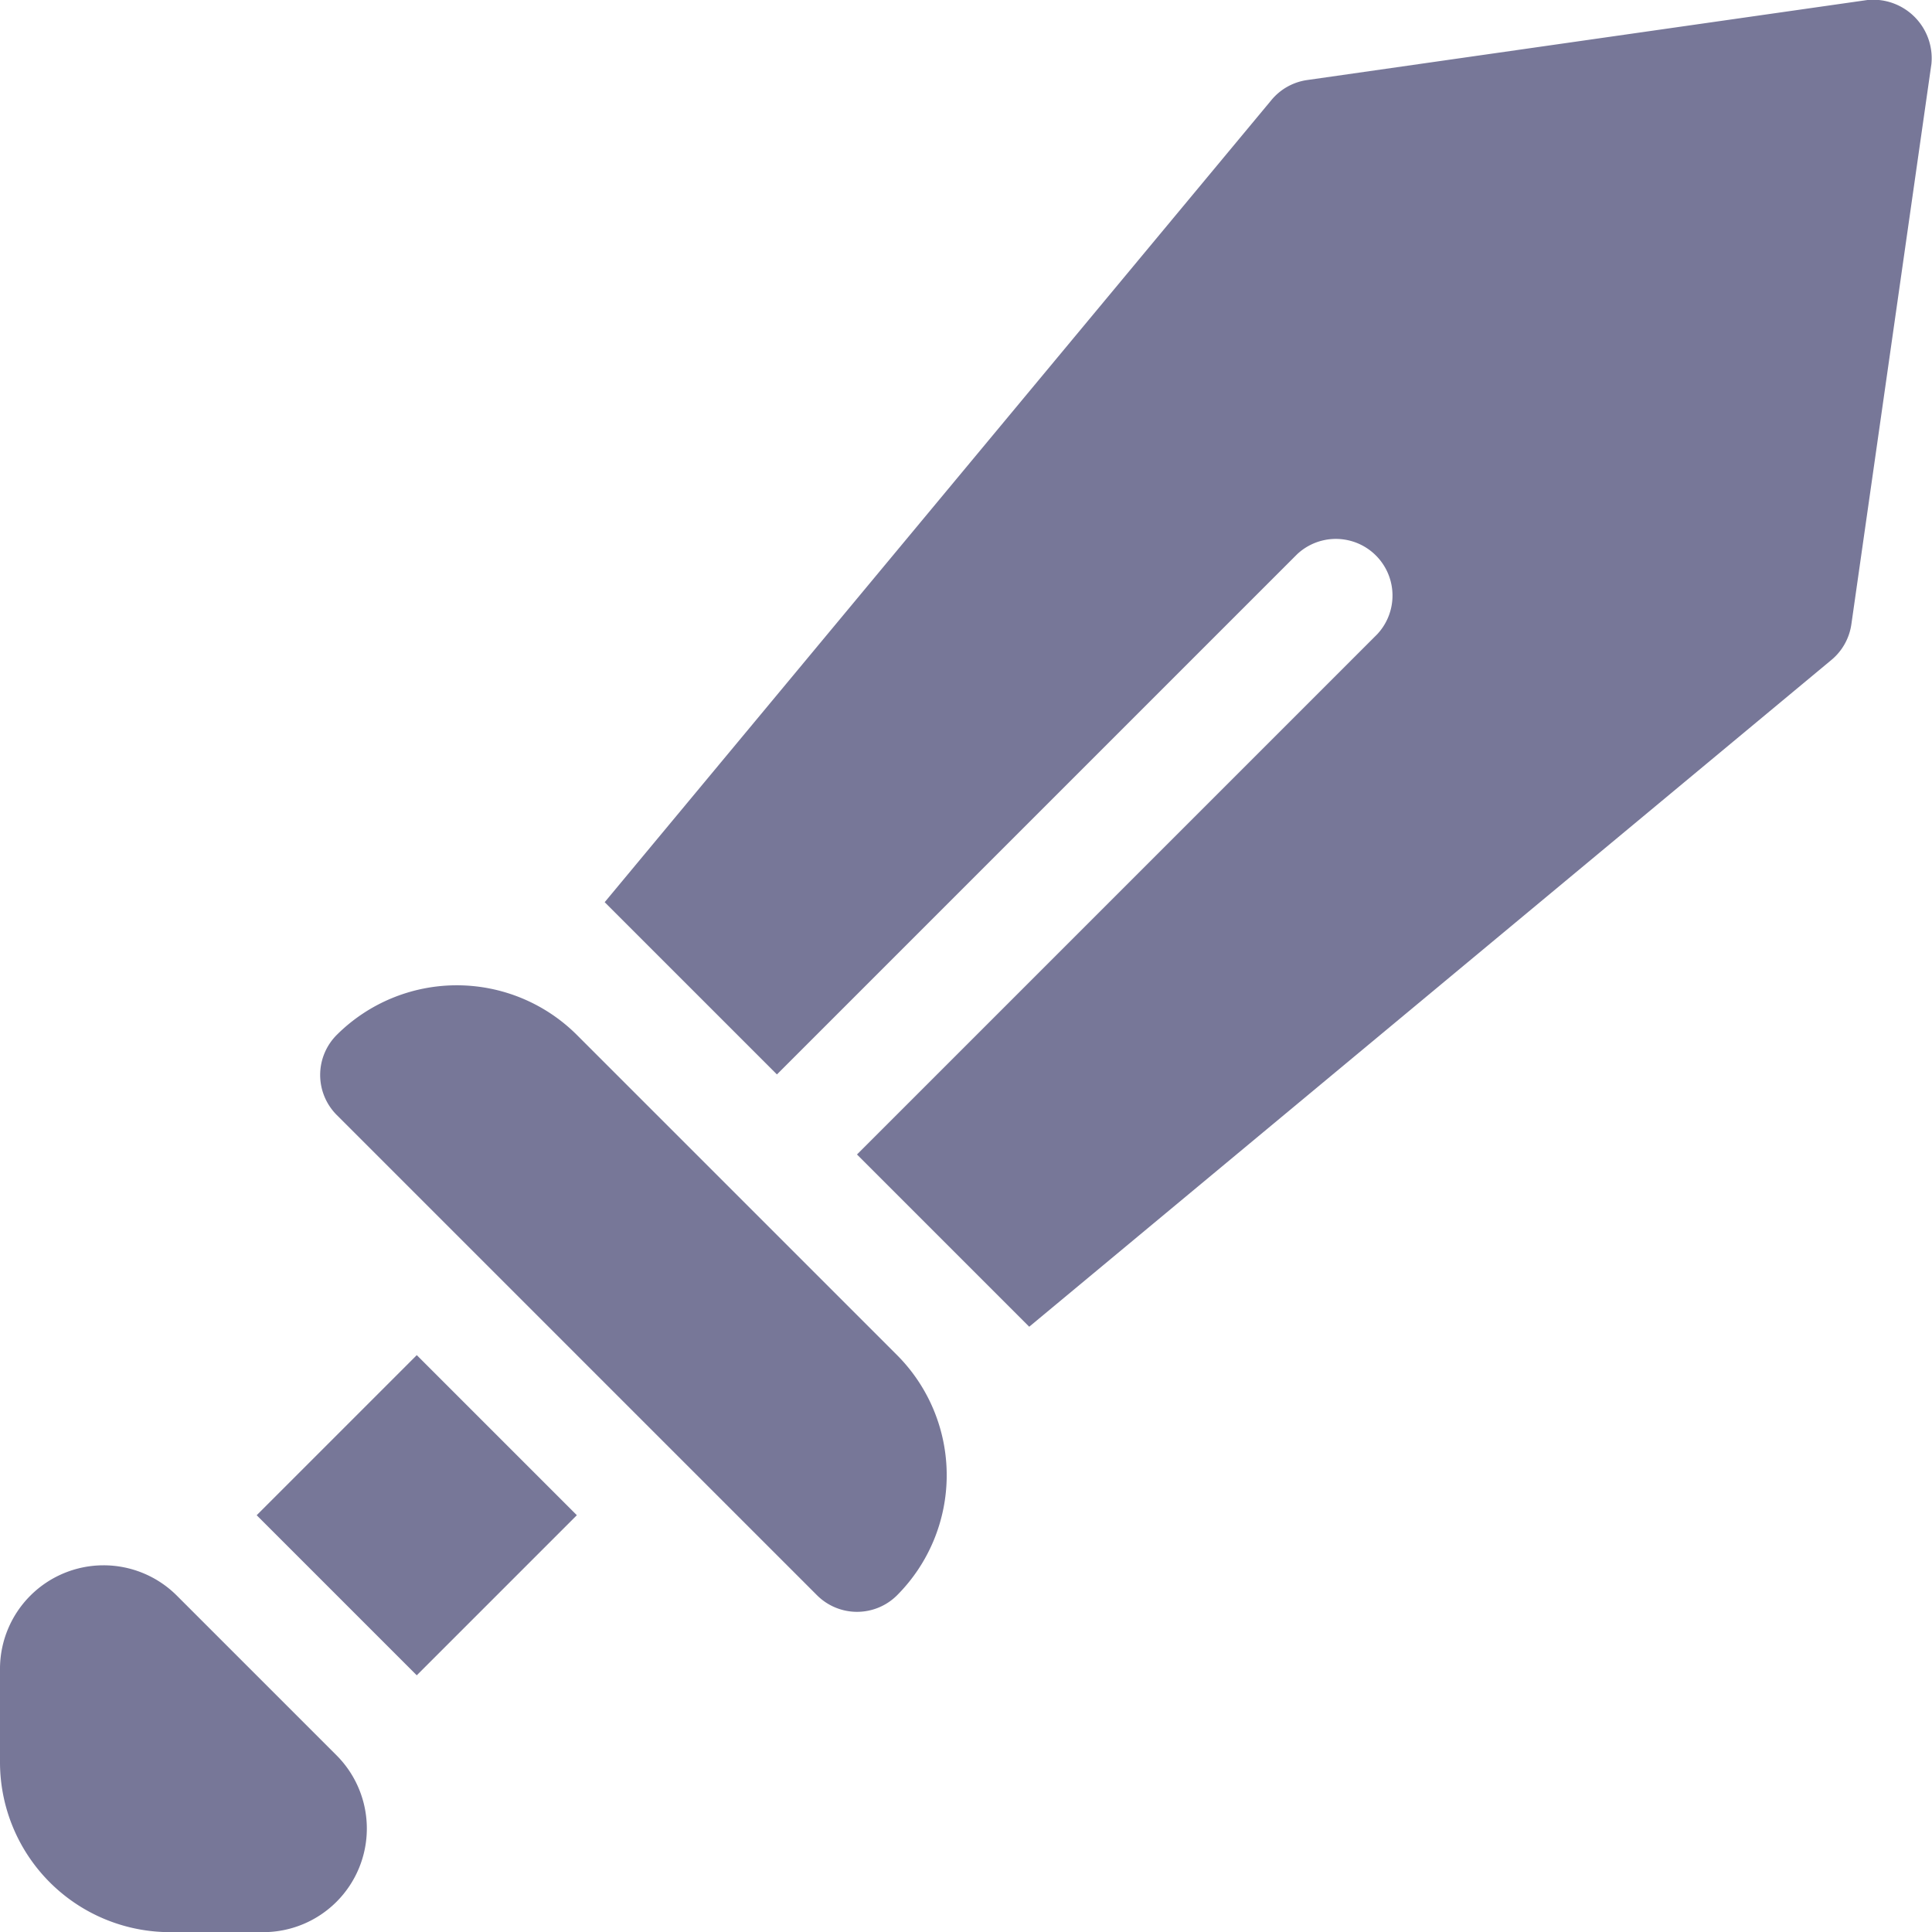
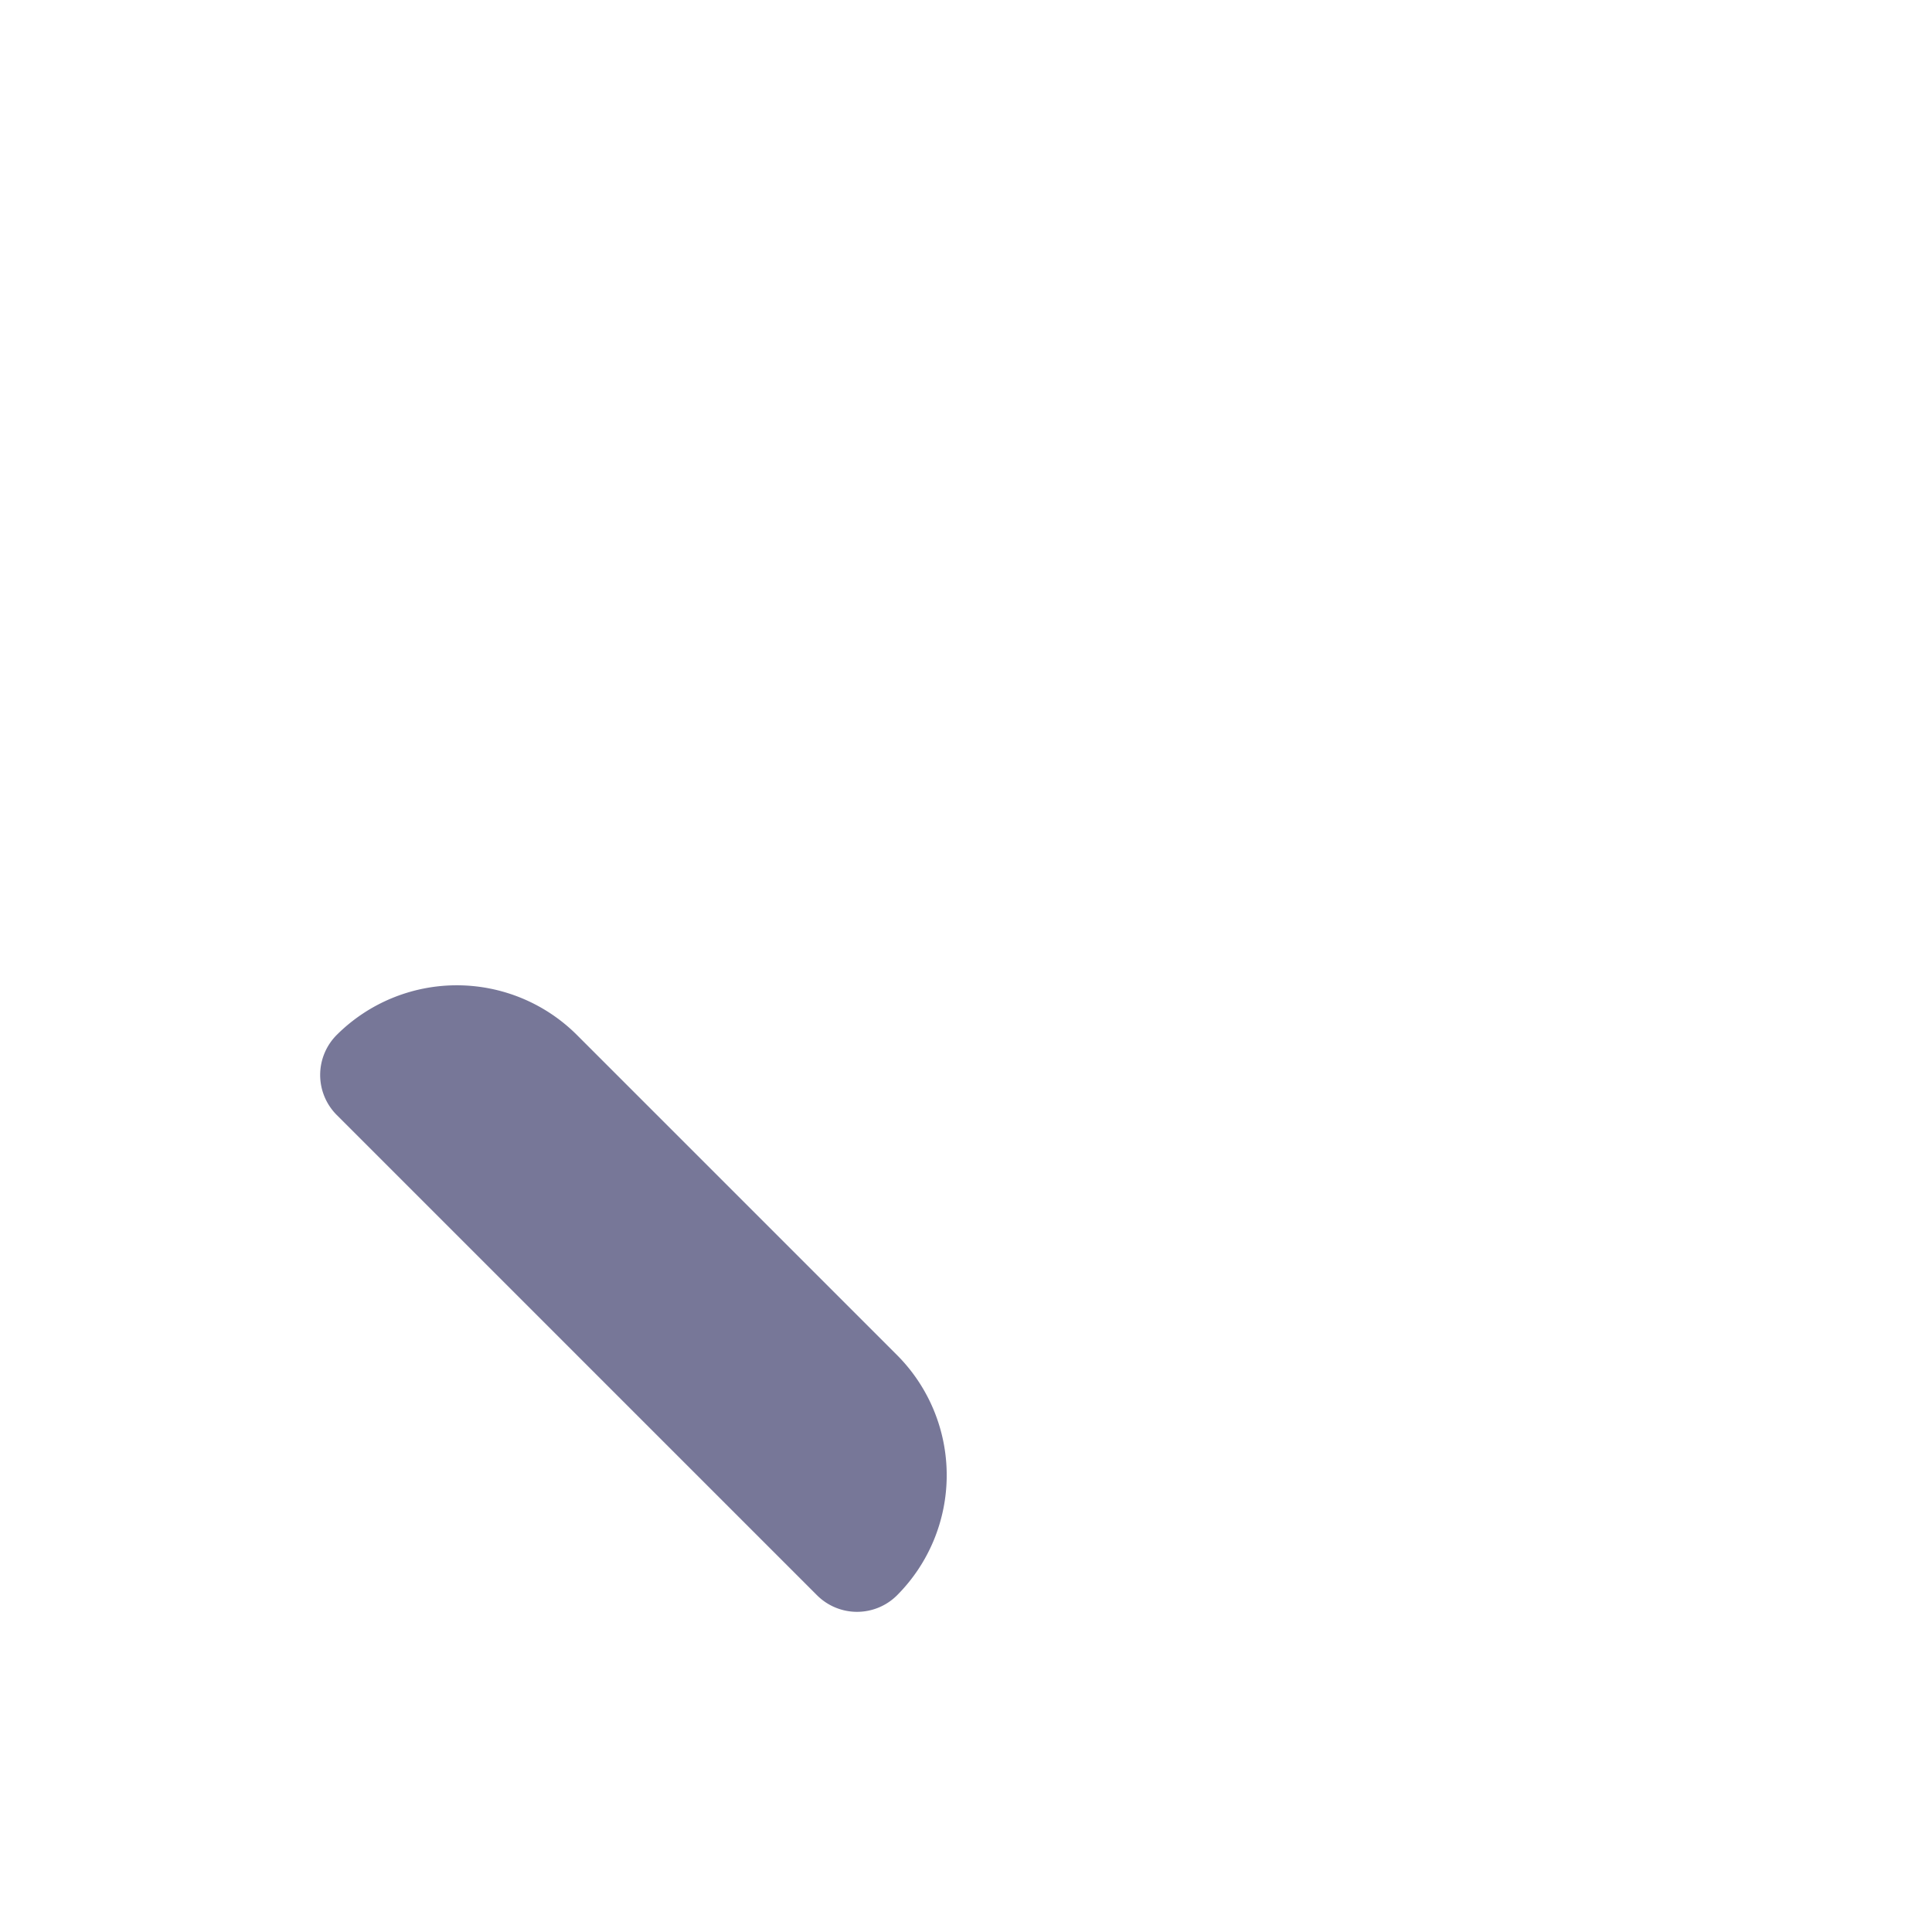
<svg xmlns="http://www.w3.org/2000/svg" width="13.202" height="13.202" viewBox="0 0 13.202 13.202">
  <g id="sword" transform="translate(0 0)">
    <g id="Group_2426" data-name="Group 2426" transform="translate(2.188 6.733)">
      <g id="Group_2425" data-name="Group 2425">
        <path id="Path_2400" data-name="Path 2400" d="M88.794,263.632l-2.188-2.188a1.162,1.162,0,0,0-1.641,0,.387.387,0,0,0,0,.547l3.282,3.282a.387.387,0,0,0,.547,0A1.162,1.162,0,0,0,88.794,263.632Z" transform="translate(-84.852 -261.105)" fill="#777798" />
      </g>
    </g>
    <g id="Group_2428" data-name="Group 2428" transform="translate(1.754 9.26)">
      <g id="Group_2427" data-name="Group 2427" transform="translate(0 0)">
-         <rect id="Rectangle_3719" data-name="Rectangle 3719" width="1.547" height="1.547" transform="translate(0 1.094) rotate(-45)" fill="#777798" />
-       </g>
+         </g>
    </g>
    <g id="Group_2430" data-name="Group 2430" transform="translate(0 10.693)">
      <g id="Group_2429" data-name="Group 2429">
-         <path id="Path_2401" data-name="Path 2401" d="M2.3,415.993,1.207,414.9A.708.708,0,0,0,0,415.4v.641a1.162,1.162,0,0,0,1.16,1.16H1.8A.708.708,0,0,0,2.3,415.993Z" transform="translate(0 -414.691)" fill="#777798" />
-       </g>
+         </g>
    </g>
    <g id="Group_2432" data-name="Group 2432" transform="translate(4.132 0)">
      <g id="Group_2431" data-name="Group 2431">
-         <path id="Path_2402" data-name="Path 2402" d="M168.884,0l-3.829.547a.387.387,0,0,0-.245.138l-4.555,5.48,1.177,1.177,3.555-3.555a.387.387,0,0,1,.547.547l-3.555,3.555,1.177,1.177,5.48-4.555a.388.388,0,0,0,.138-.245l.547-3.829A.4.4,0,0,0,168.884,0Z" transform="translate(-160.255 0)" fill="#777798" />
-       </g>
+         </g>
    </g>
  </g>
</svg>